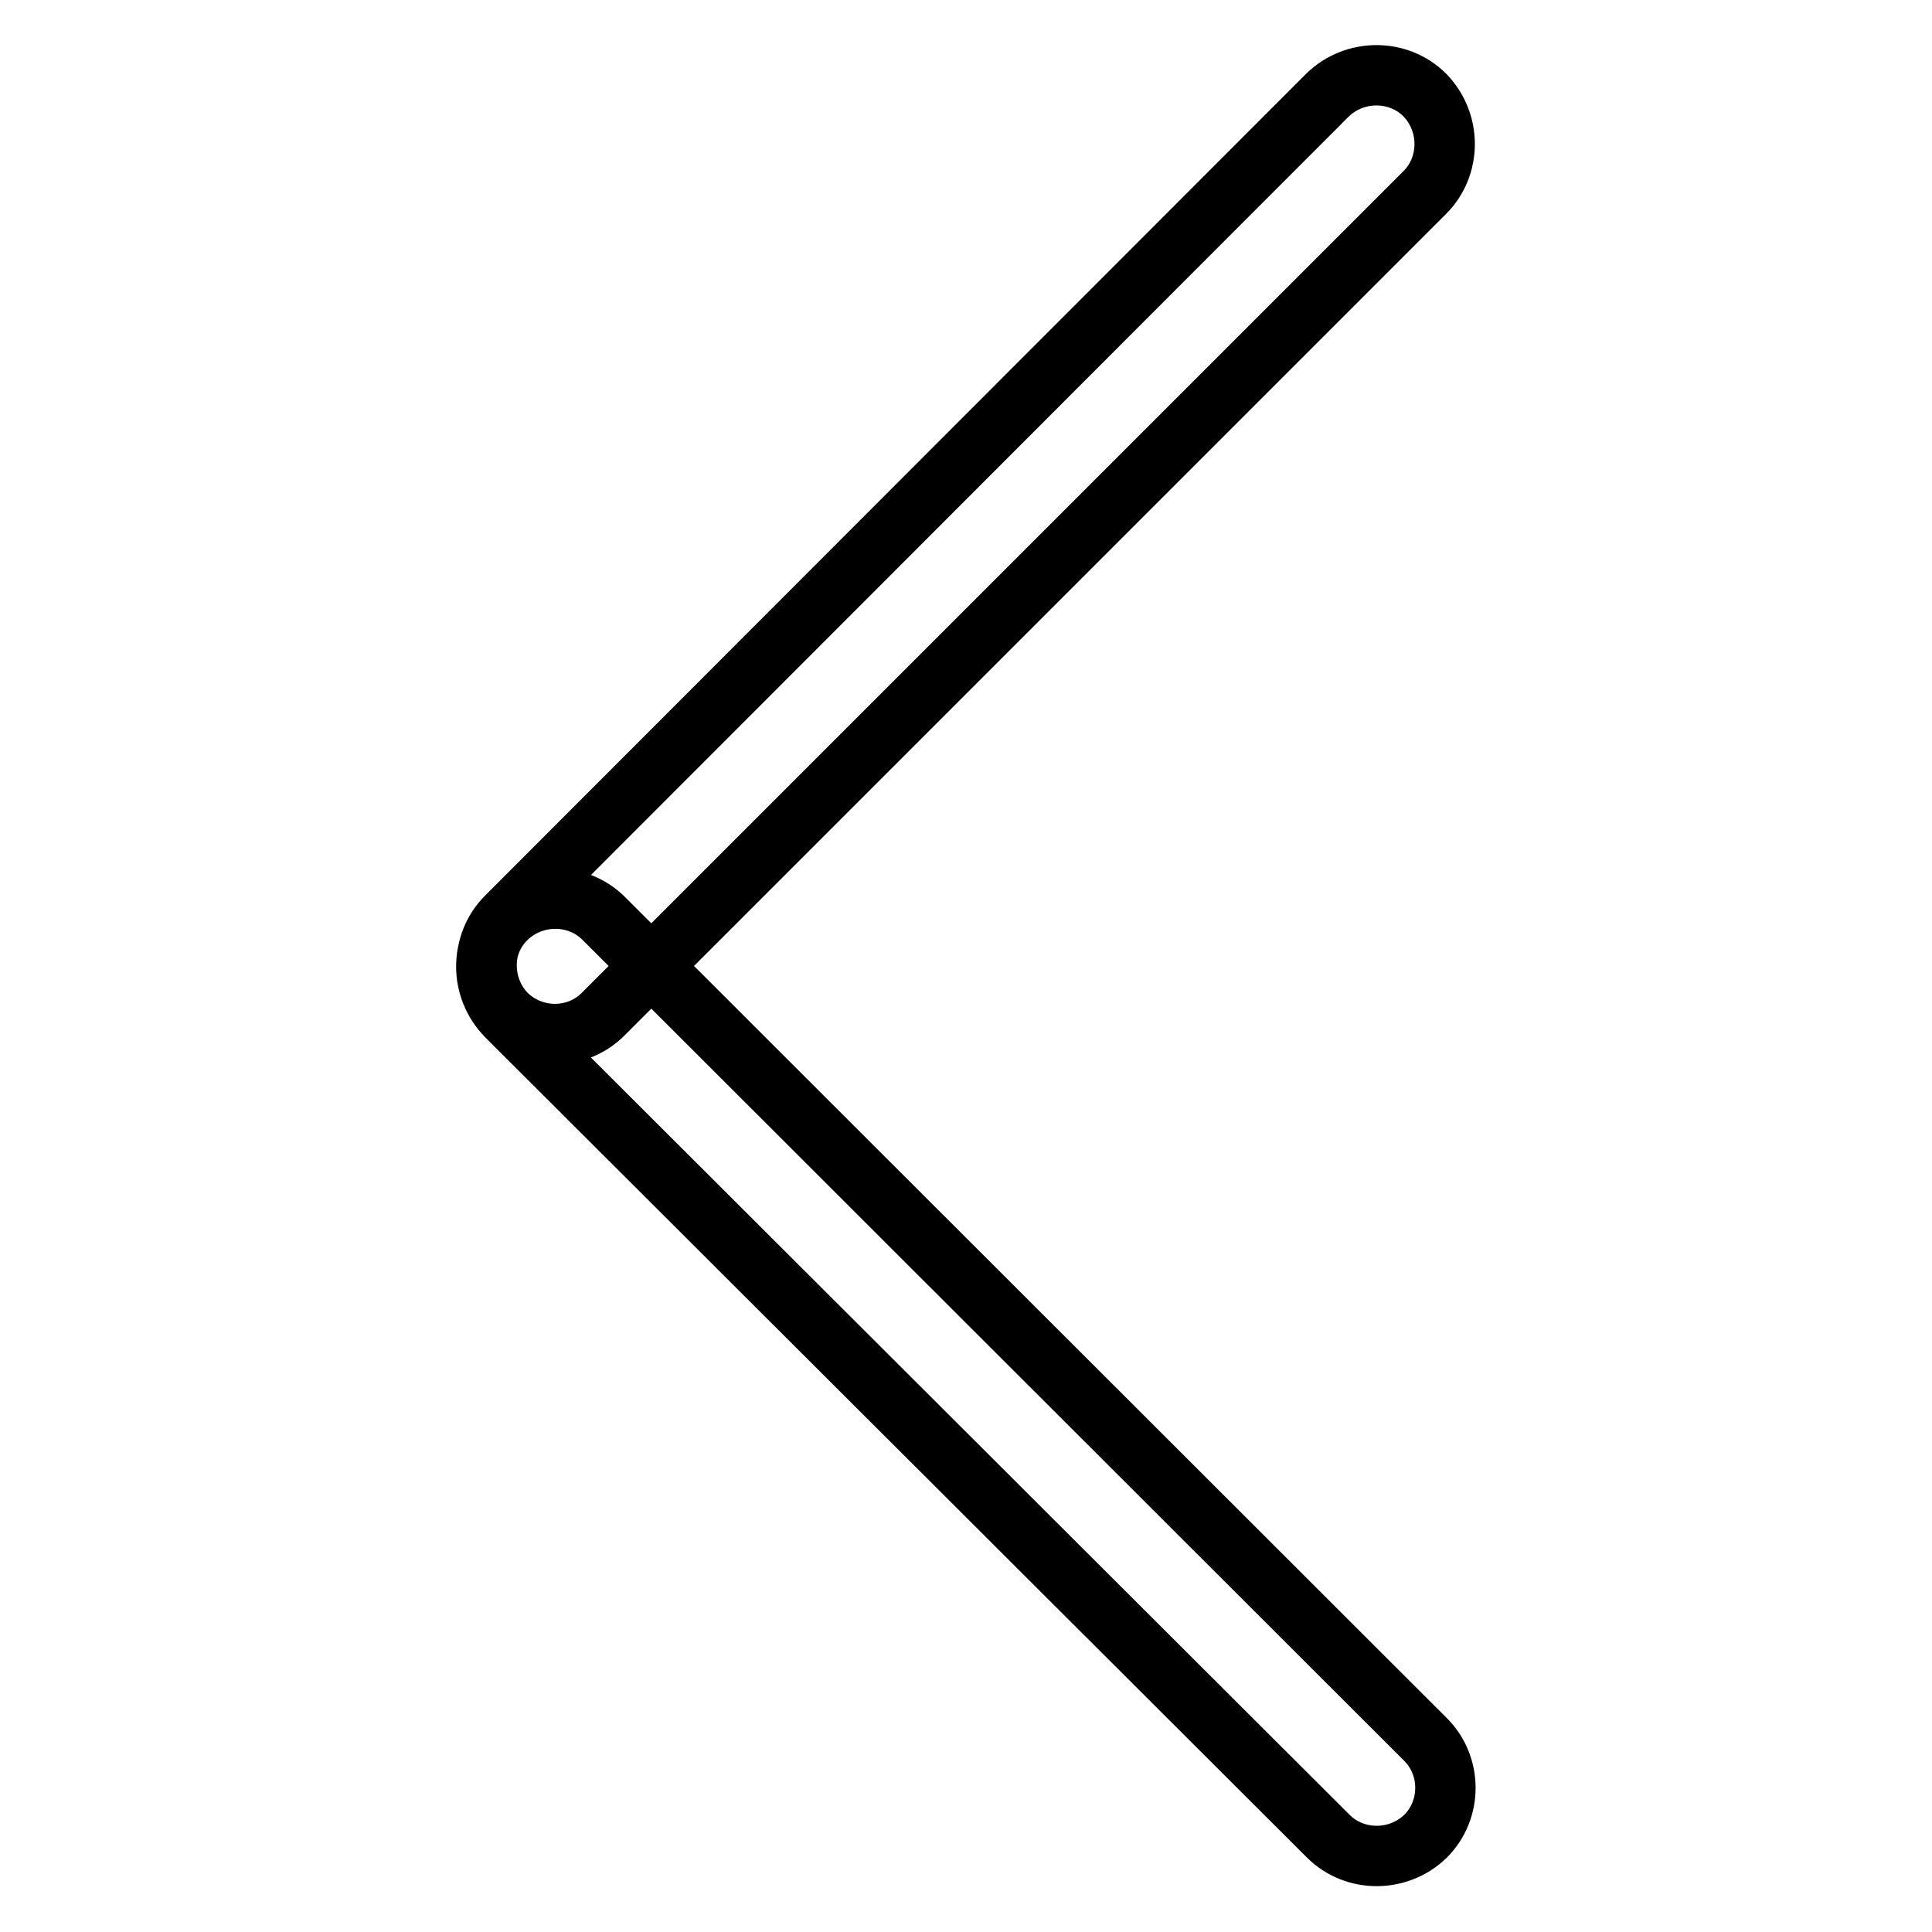
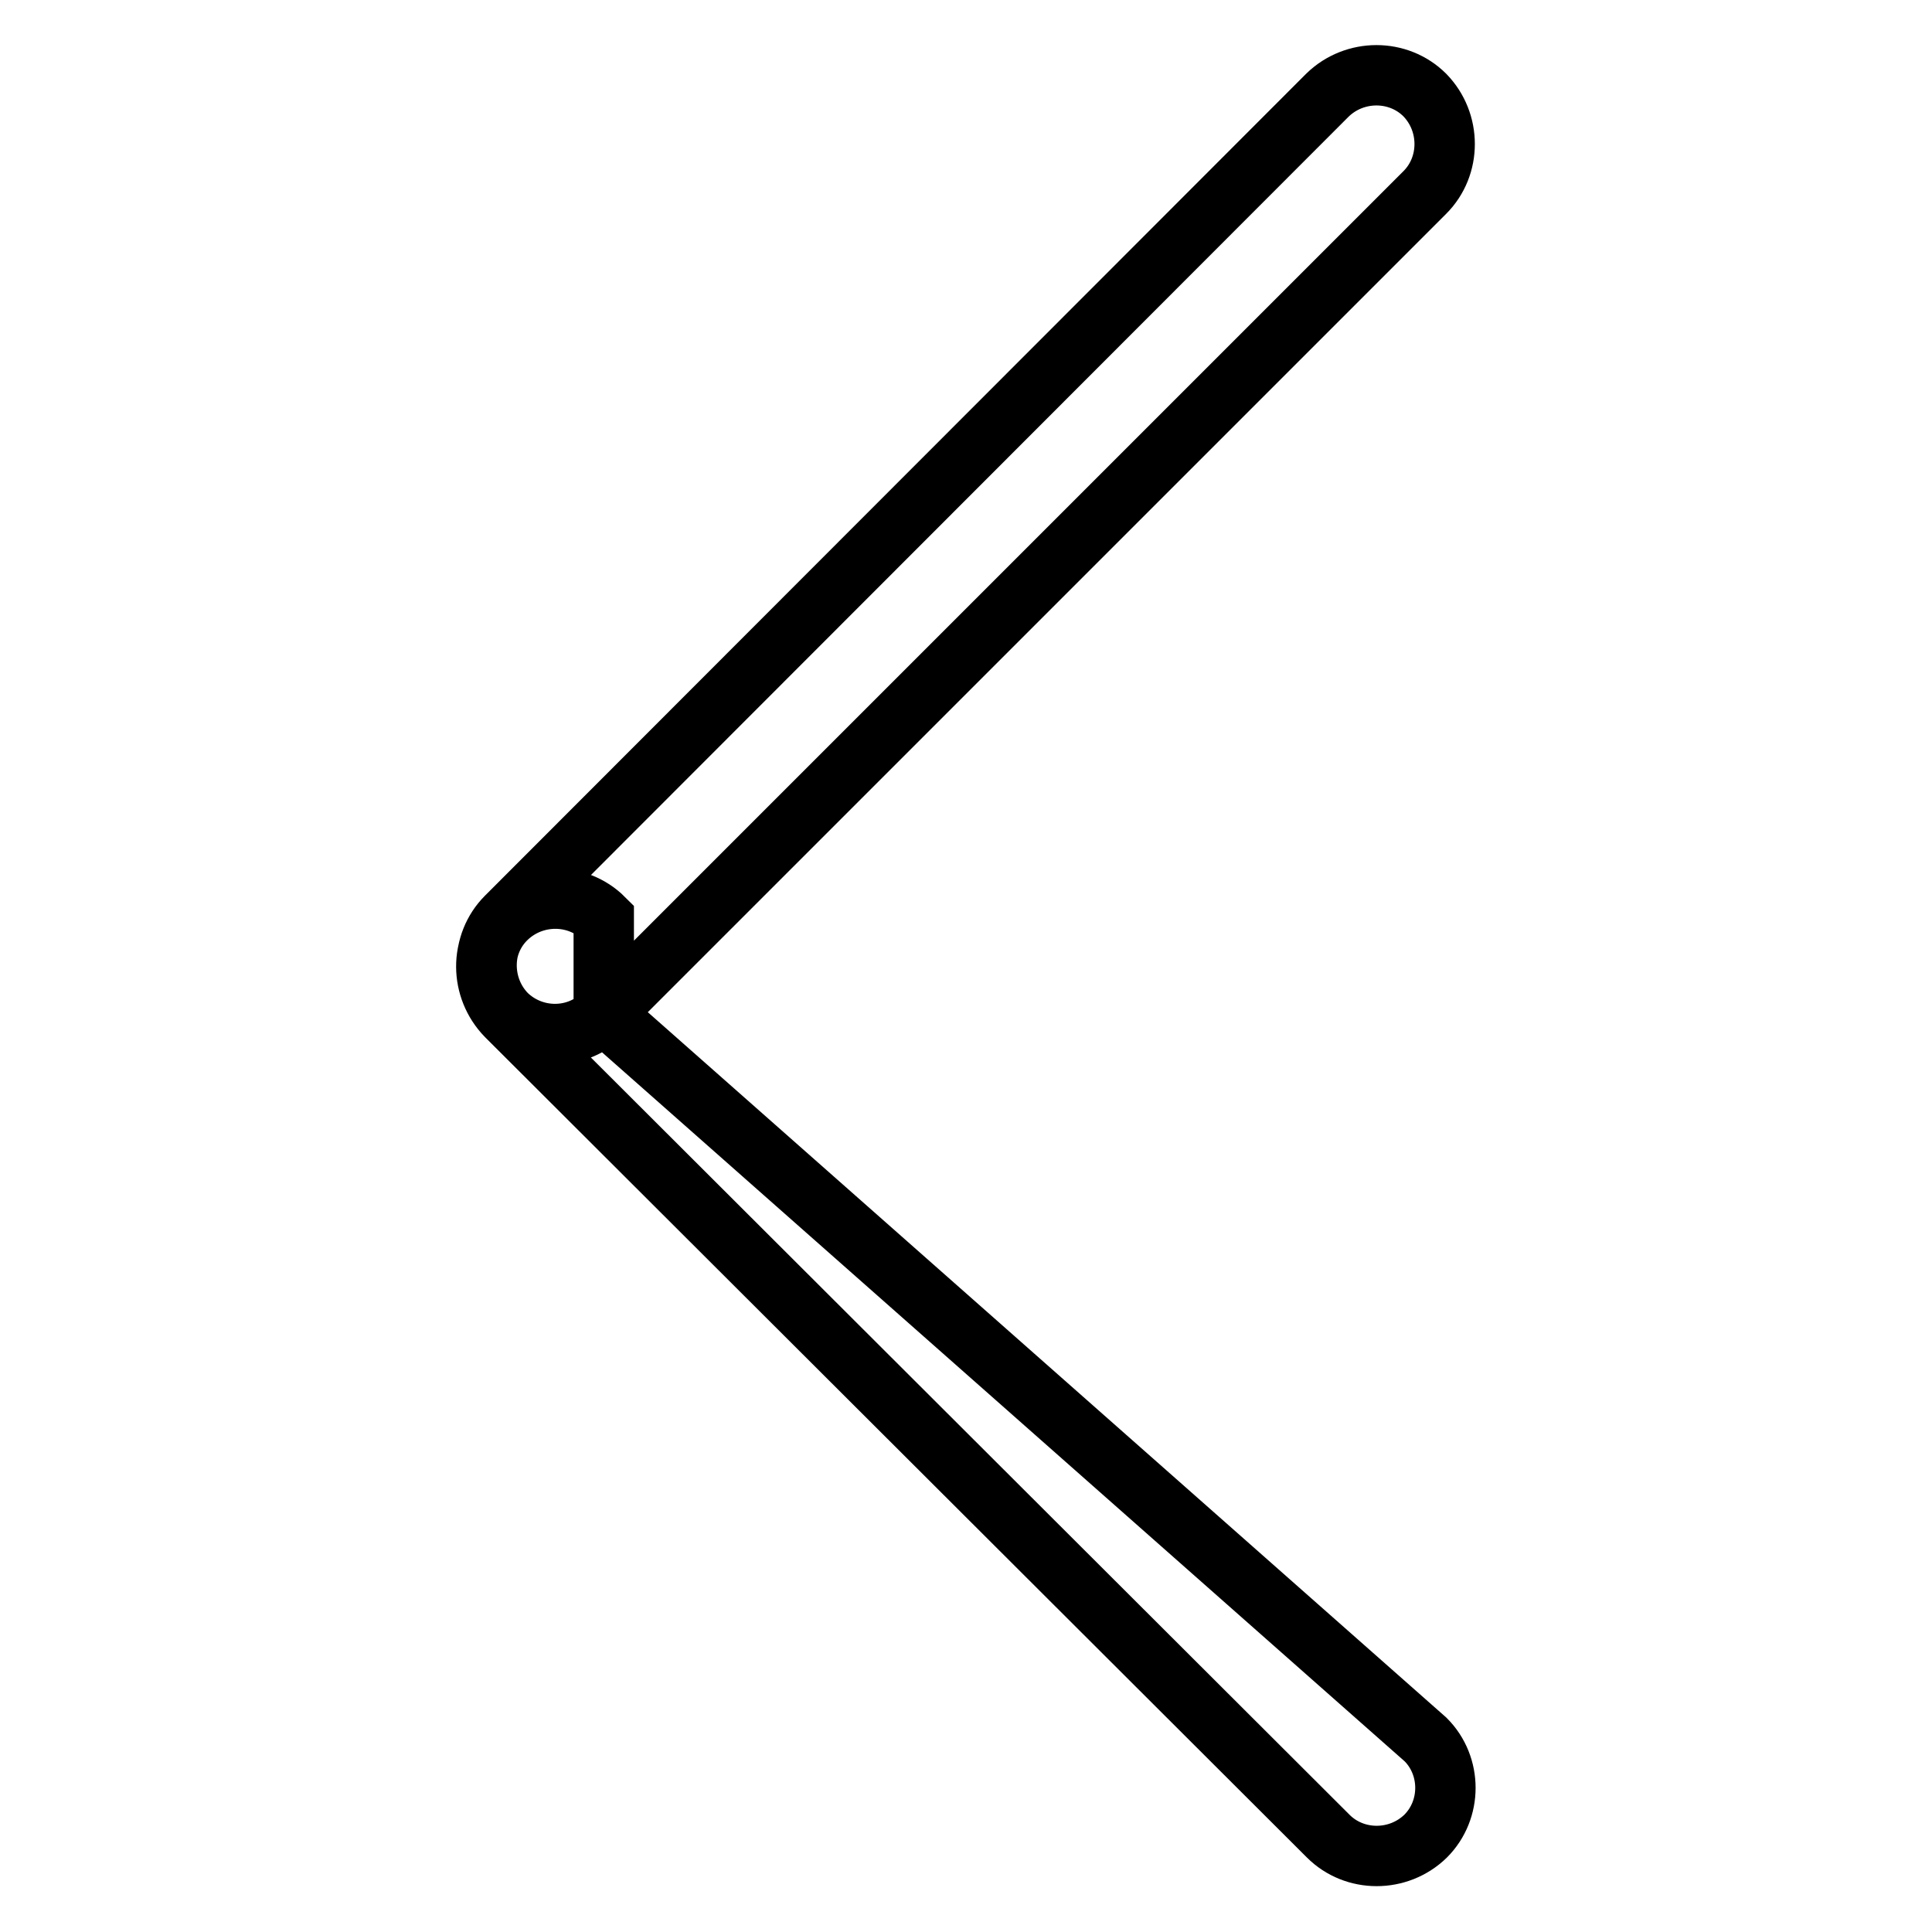
<svg xmlns="http://www.w3.org/2000/svg" version="1.1" x="0px" y="0px" viewBox="0 0 256 256" enable-background="new 0 0 256 256" xml:space="preserve">
  <g>
-     <path stroke-width="8" fill-opacity="0" stroke="#000000" d="M80,134.3L188.8,25.5c3.5-3.5,3.5-9.3,0-12.9c-3.5-3.5-9.3-3.5-12.9,0L67.1,121.5c-3.5,3.5-3.5,9.3,0,12.9 C70.7,137.9,76.5,137.9,80,134.3z M188.9,230.5L80,121.7c-3.5-3.5-9.3-3.5-12.9,0s-3.5,9.3,0,12.9L176,243.3 c3.5,3.5,9.3,3.5,12.9,0C192.4,239.8,192.4,234,188.9,230.5z" />
+     <path stroke-width="8" fill-opacity="0" stroke="#000000" d="M80,134.3L188.8,25.5c3.5-3.5,3.5-9.3,0-12.9c-3.5-3.5-9.3-3.5-12.9,0L67.1,121.5c-3.5,3.5-3.5,9.3,0,12.9 C70.7,137.9,76.5,137.9,80,134.3z L80,121.7c-3.5-3.5-9.3-3.5-12.9,0s-3.5,9.3,0,12.9L176,243.3 c3.5,3.5,9.3,3.5,12.9,0C192.4,239.8,192.4,234,188.9,230.5z" />
  </g>
</svg>